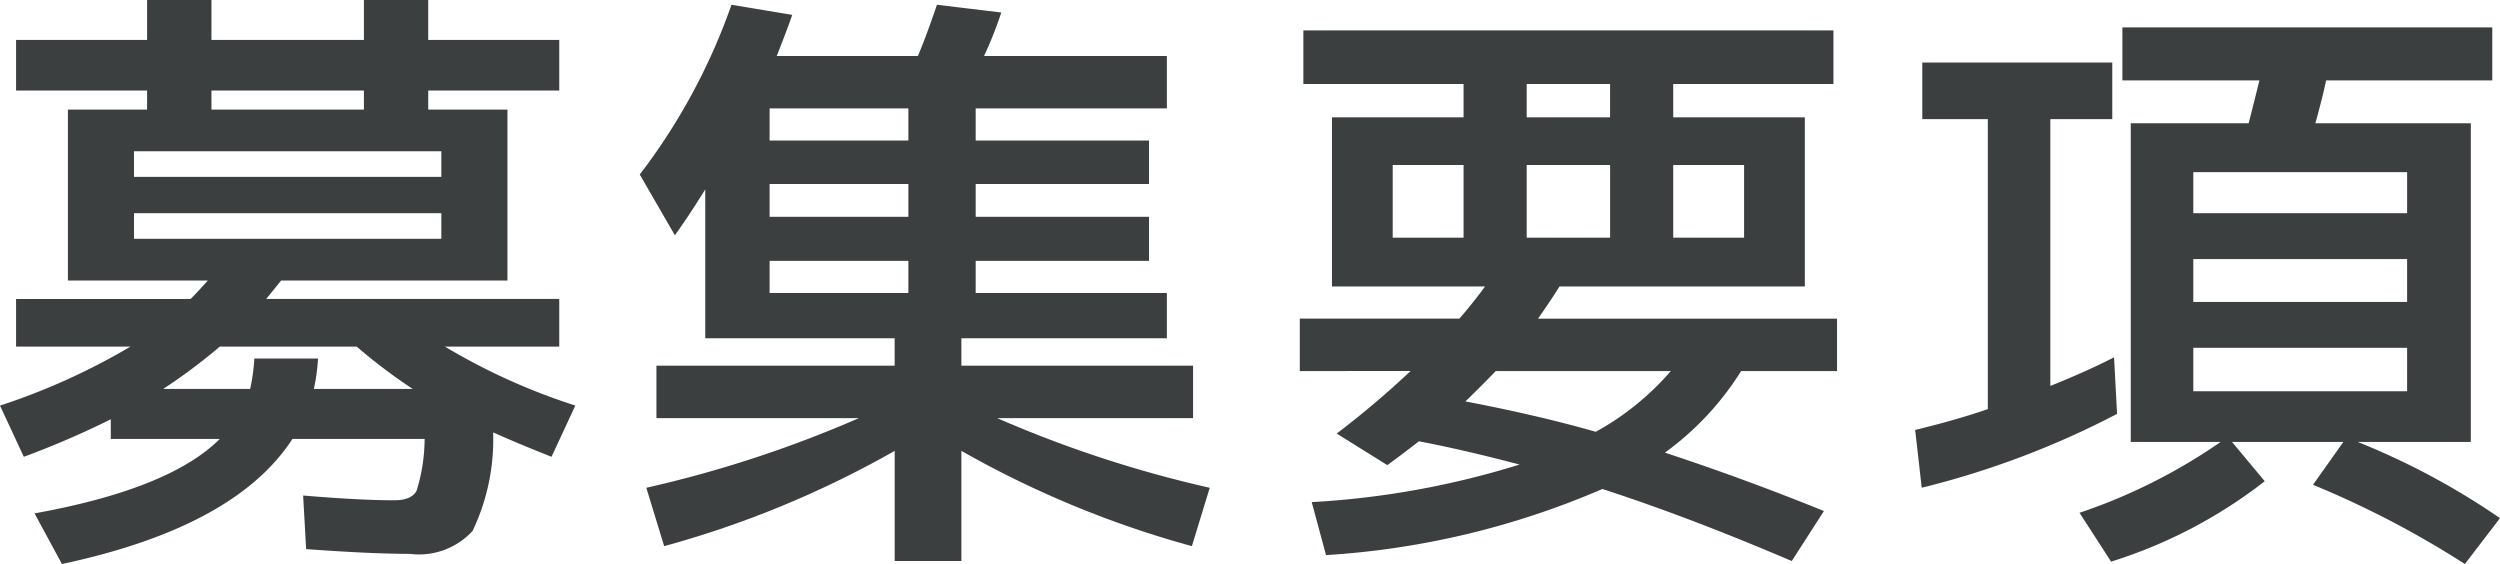
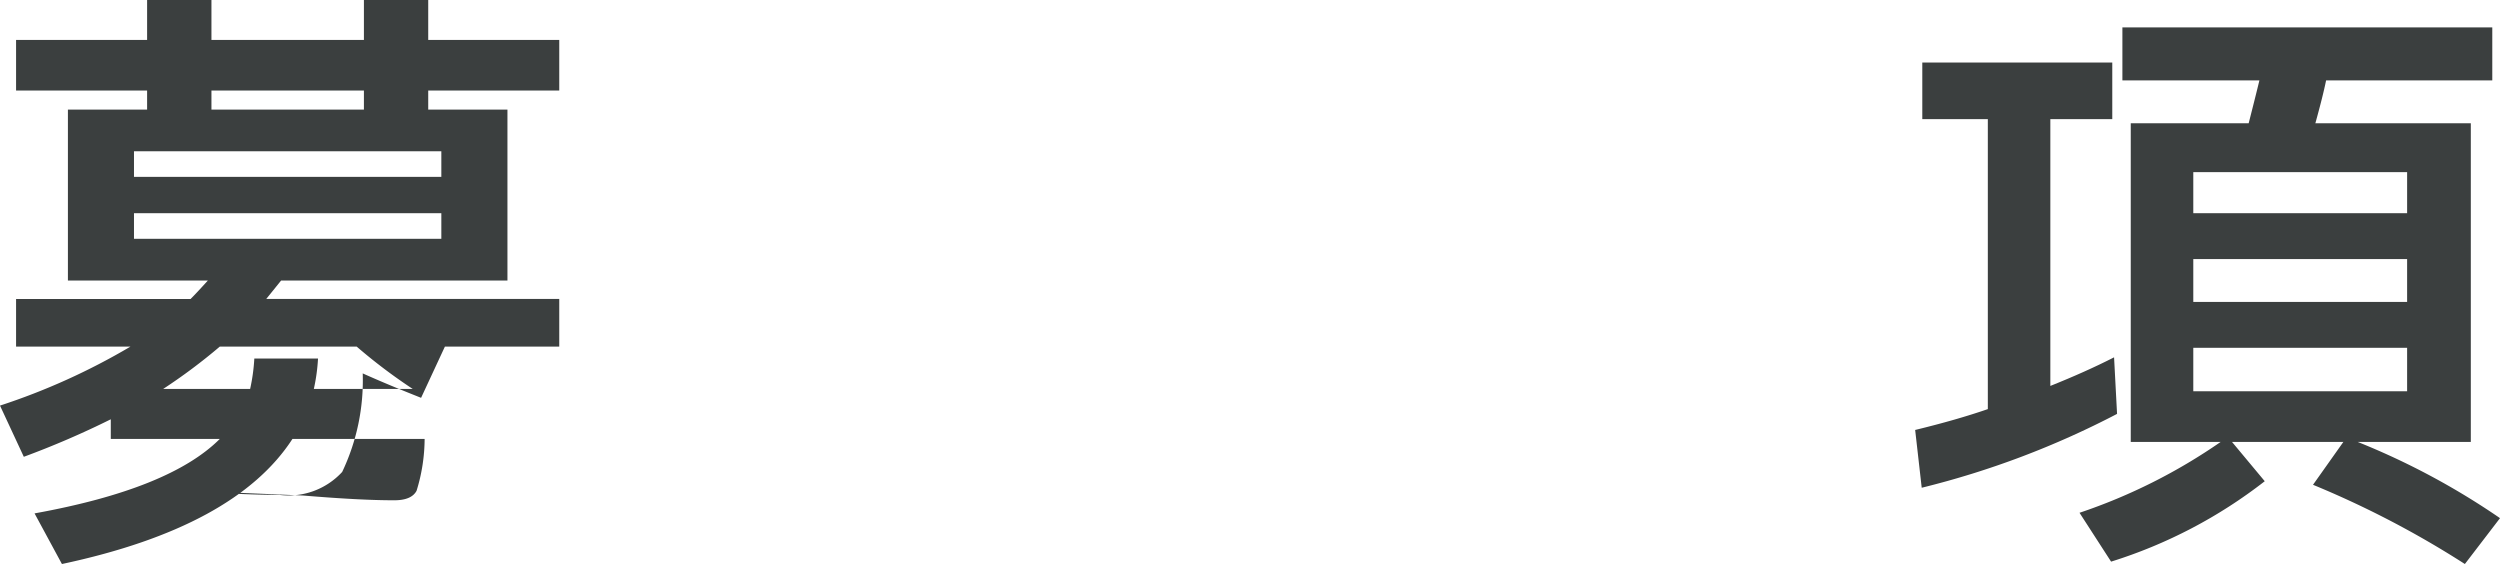
<svg xmlns="http://www.w3.org/2000/svg" viewBox="0 0 81.984 18.496">
  <title>h3-modal</title>
-   <path d="M.781,14.98,0,13.301a21.576,21.576,0,0,0,4.277-1.934H.527V9.805H6.25q.195-.195.566-.605H2.227V3.594H4.824v-.625H.527V1.309H4.824V0H6.934V1.309h5V0H14.043V1.309h4.297V2.969H14.043v.625h2.598V9.199H9.219l-.488.605h9.609v1.562h-3.75a20.55,20.55,0,0,0,4.277,1.934l-.781,1.68q-1.132-.449-1.914-.801a6.98,6.98,0,0,1-.674,3.232,2.387,2.387,0,0,1-2.061.752q-1.27,0-3.398-.156L9.941,16.25q1.875.157,2.988.156.567,0,.732-.312a5.821,5.821,0,0,0,.264-1.699H9.59q-1.875,2.891-7.559,4.101L1.133,16.836Q5.567,16.035,7.207,14.395H3.633V13.75A28.813,28.813,0,0,1,.781,14.98ZM4.394,5.801H14.473V4.961H4.394Zm0,1.191v.84H14.473V6.992Zm3.945,4.766h2.09a6.141,6.141,0,0,1-.137.996h3.242a17.781,17.781,0,0,1-1.836-1.387H7.207a18.508,18.508,0,0,1-1.855,1.387H8.203A6.127,6.127,0,0,0,8.34,11.758ZM6.934,3.594h5v-.625h-5Z" fill="#3b3f3f" />
-   <path d="M39.672,15.996l-.586,1.914a32.811,32.811,0,0,1-7.559-3.125v3.613H29.34V14.785a32.813,32.813,0,0,1-7.559,3.125l-.586-1.914A38.913,38.913,0,0,0,28.168,13.711H21.527V11.992h7.812v-.898h-6.211V6.211q-.546.879-.996,1.504L20.98,5.723A20.067,20.067,0,0,0,23.988.156l1.992.332q-.117.352-.508,1.348h4.629q.274-.645.625-1.68L32.836.41a12.948,12.948,0,0,1-.566,1.426h5.996V3.555H31.996V4.609h5.684V6.035H31.996V7.109h5.684V8.555H31.996V9.609h6.27v1.484H31.527v.898H39.125V13.711H32.699A38.913,38.913,0,0,0,39.672,15.996ZM29.789,4.609V3.555H25.238V4.609Zm0,2.5V6.035H25.238V7.109Zm0,1.445H25.238V9.609h4.551Z" fill="#3b3f3f" />
-   <path d="M42.625,12.168V10.449h5.234q.488-.566.84-1.055H43.68V3.848h4.316V2.754H42.742V.996H60.125V2.754H54.871V3.848h4.316V9.395H51.141q-.215.351-.703,1.055h9.805V12.168H57.098a9.582,9.582,0,0,1-2.5,2.676q2.559.84,5.215,1.914l-1.055,1.641q-3.379-1.446-6.211-2.363a27.043,27.043,0,0,1-9.062,2.168l-.469-1.738A28.082,28.082,0,0,0,49.832,15.234q-1.856-.488-3.301-.762-.684.527-1.035.781l-1.66-1.035a30.141,30.141,0,0,0,2.422-2.051Zm5.371-4.375V5.41H45.672V7.793Zm4.336,6.367a8.972,8.972,0,0,0,2.461-1.992H49.051q-.488.508-.996.996Q50.417,13.614,52.332,14.16ZM50.066,2.754V3.848h2.734V2.754ZM52.801,7.793V5.41H50.066V7.793Zm2.07,0h2.324V5.41H54.871Z" fill="#3b3f3f" />
+   <path d="M.781,14.98,0,13.301a21.576,21.576,0,0,0,4.277-1.934H.527V9.805H6.25q.195-.195.566-.605H2.227V3.594H4.824v-.625H.527V1.309H4.824V0H6.934V1.309h5V0H14.043V1.309h4.297V2.969H14.043v.625h2.598V9.199H9.219l-.488.605h9.609v1.562h-3.75l-.781,1.68q-1.132-.449-1.914-.801a6.98,6.98,0,0,1-.674,3.232,2.387,2.387,0,0,1-2.061.752q-1.27,0-3.398-.156L9.941,16.25q1.875.157,2.988.156.567,0,.732-.312a5.821,5.821,0,0,0,.264-1.699H9.59q-1.875,2.891-7.559,4.101L1.133,16.836Q5.567,16.035,7.207,14.395H3.633V13.75A28.813,28.813,0,0,1,.781,14.98ZM4.394,5.801H14.473V4.961H4.394Zm0,1.191v.84H14.473V6.992Zm3.945,4.766h2.09a6.141,6.141,0,0,1-.137.996h3.242a17.781,17.781,0,0,1-1.836-1.387H7.207a18.508,18.508,0,0,1-1.855,1.387H8.203A6.127,6.127,0,0,0,8.34,11.758ZM6.934,3.594h5v-.625h-5Z" fill="#3b3f3f" />
  <path d="M69.269,2.051V3.906H67.238v8.75q1.172-.469,2.09-.938l.098,1.855a28.592,28.592,0,0,1-6.406,2.422l-.215-1.895q1.367-.332,2.383-.684V3.906H63.039V2.051Zm.332.586V.898H81.731V2.637H76.281q-.098.488-.352,1.406h5.098V14.492h-3.711a23.997,23.997,0,0,1,4.668,2.5L80.832,18.496a31.206,31.206,0,0,0-4.98-2.598l.996-1.406H73.195l1.074,1.289a15.919,15.919,0,0,1-5.039,2.637l-1.035-1.602a18.414,18.414,0,0,0,4.629-2.324H69.875V4.043h3.867q.234-.918.352-1.406ZM78.938,6.992V5.645H71.926V6.992ZM71.926,9.902h7.012V8.496H71.926Zm0,2.93h7.012V11.406H71.926Z" fill="#3b3f3f" />
</svg>